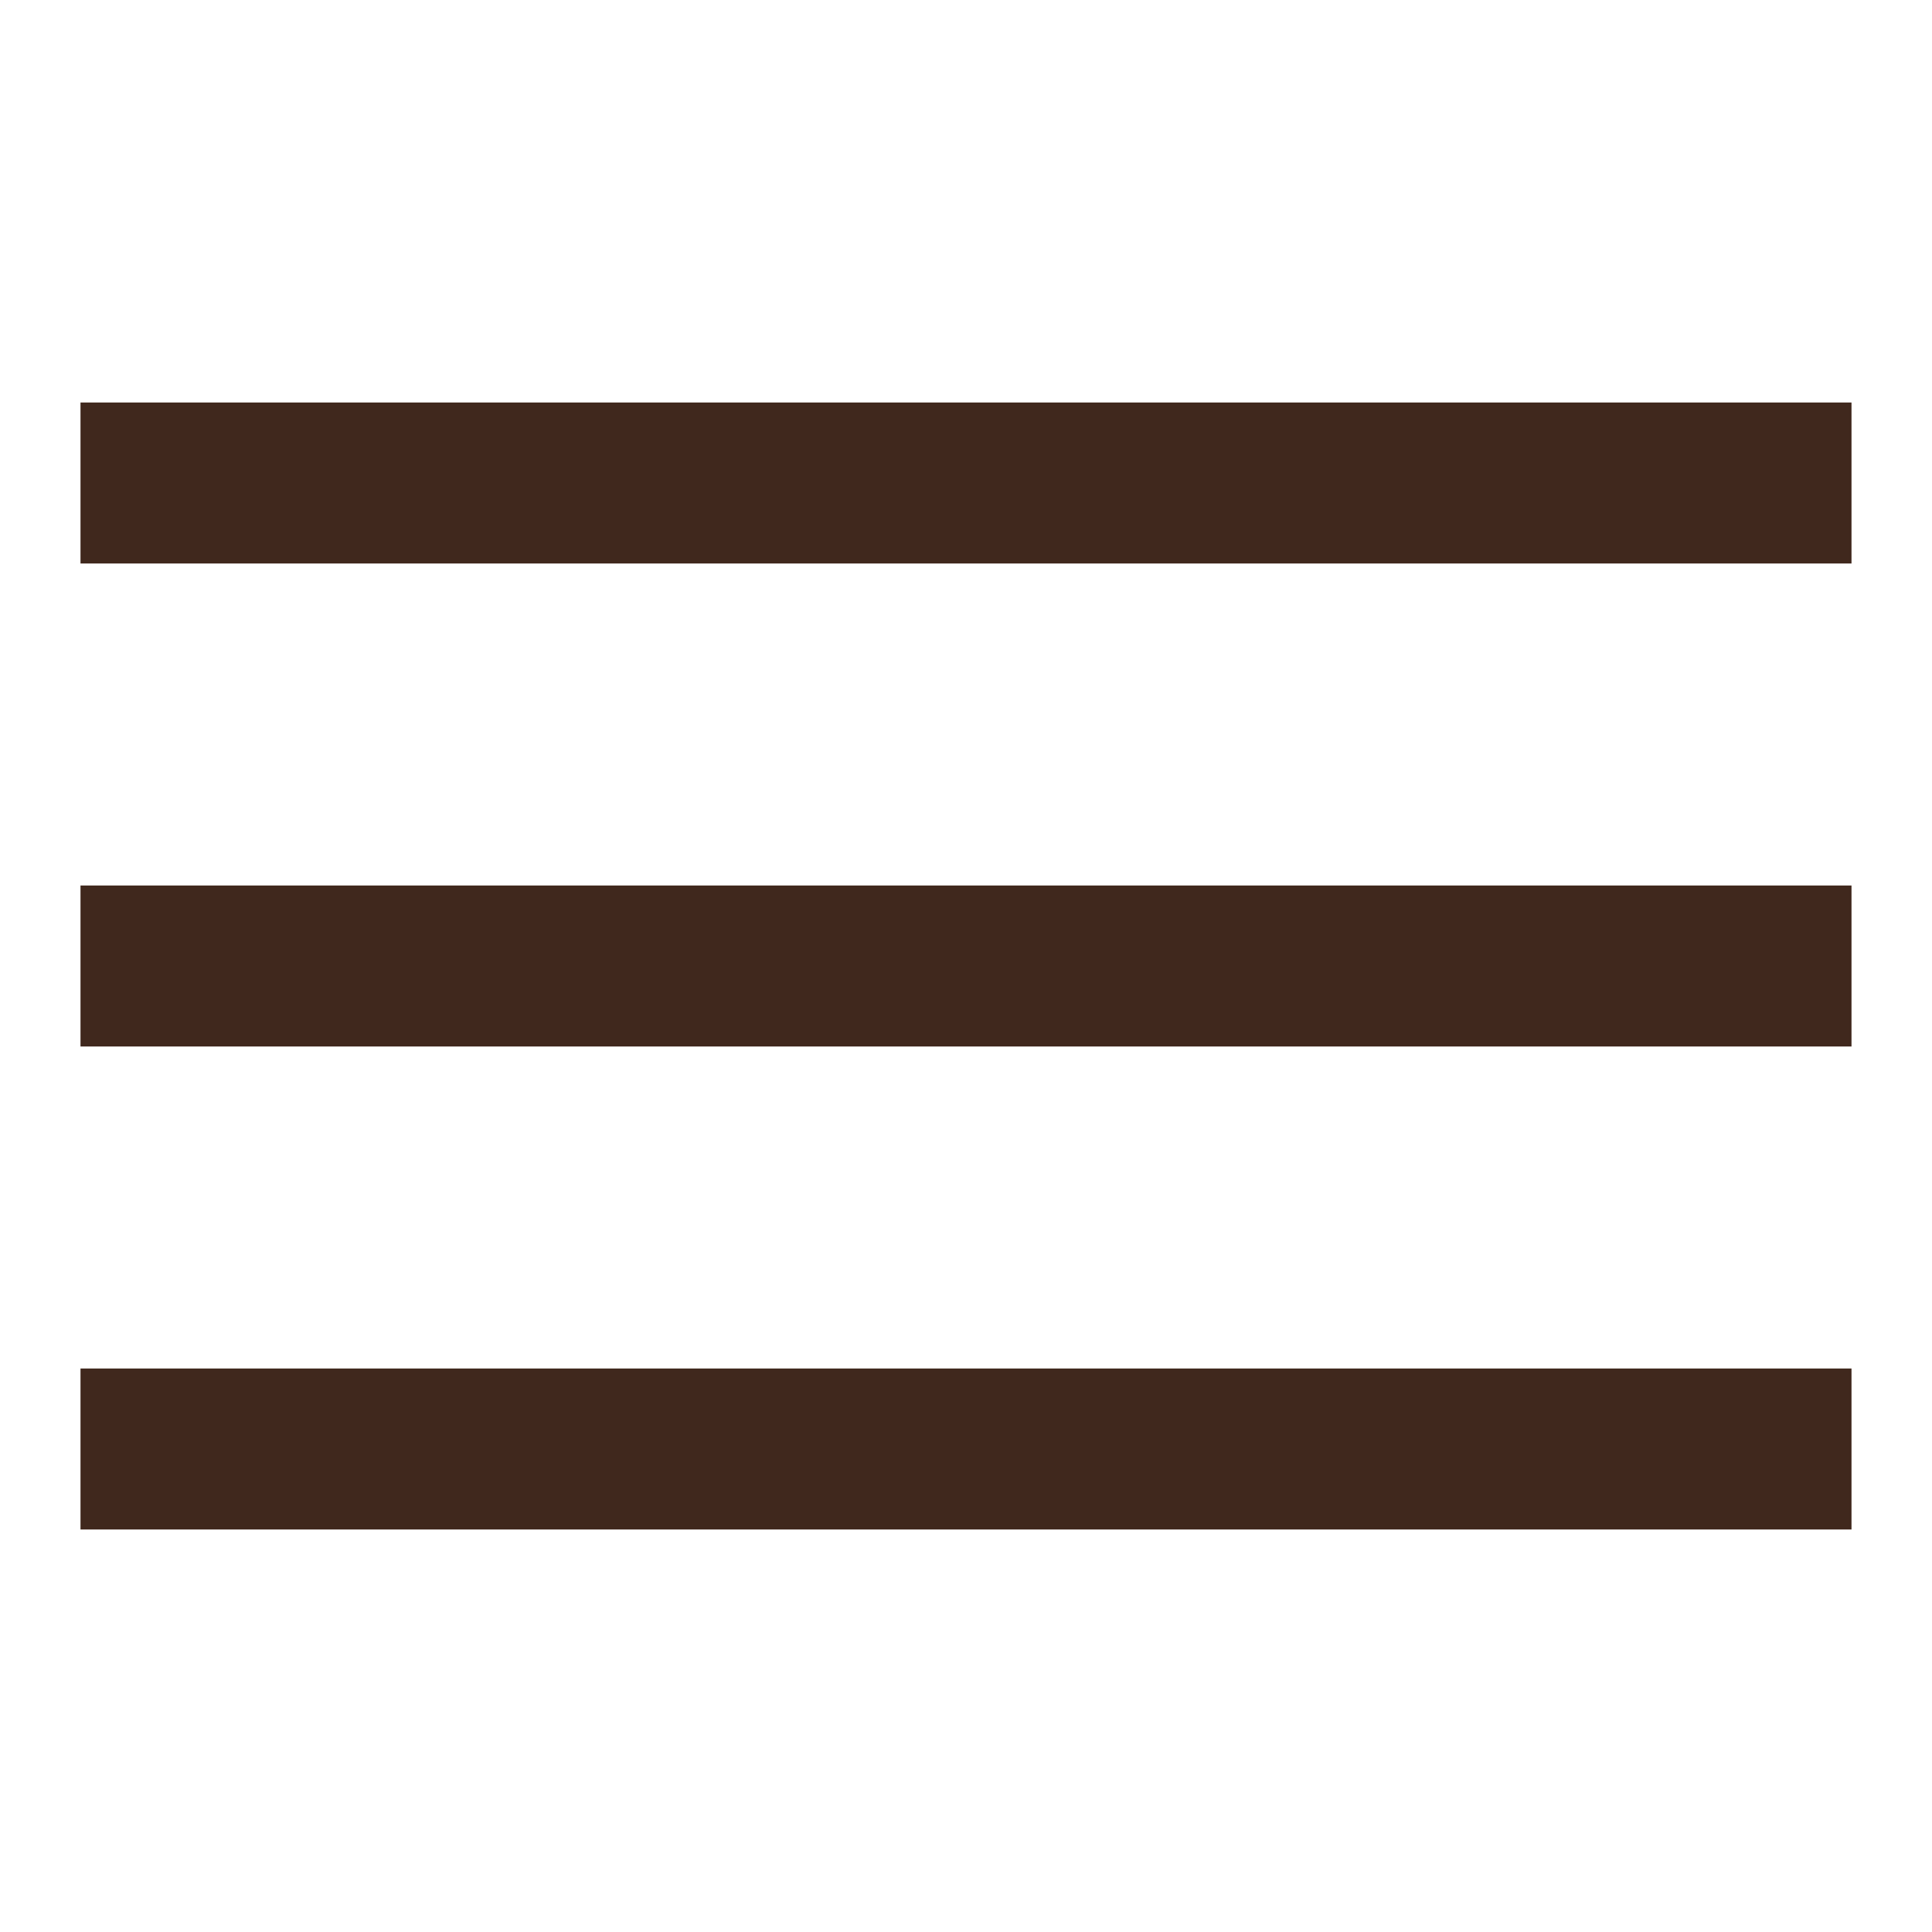
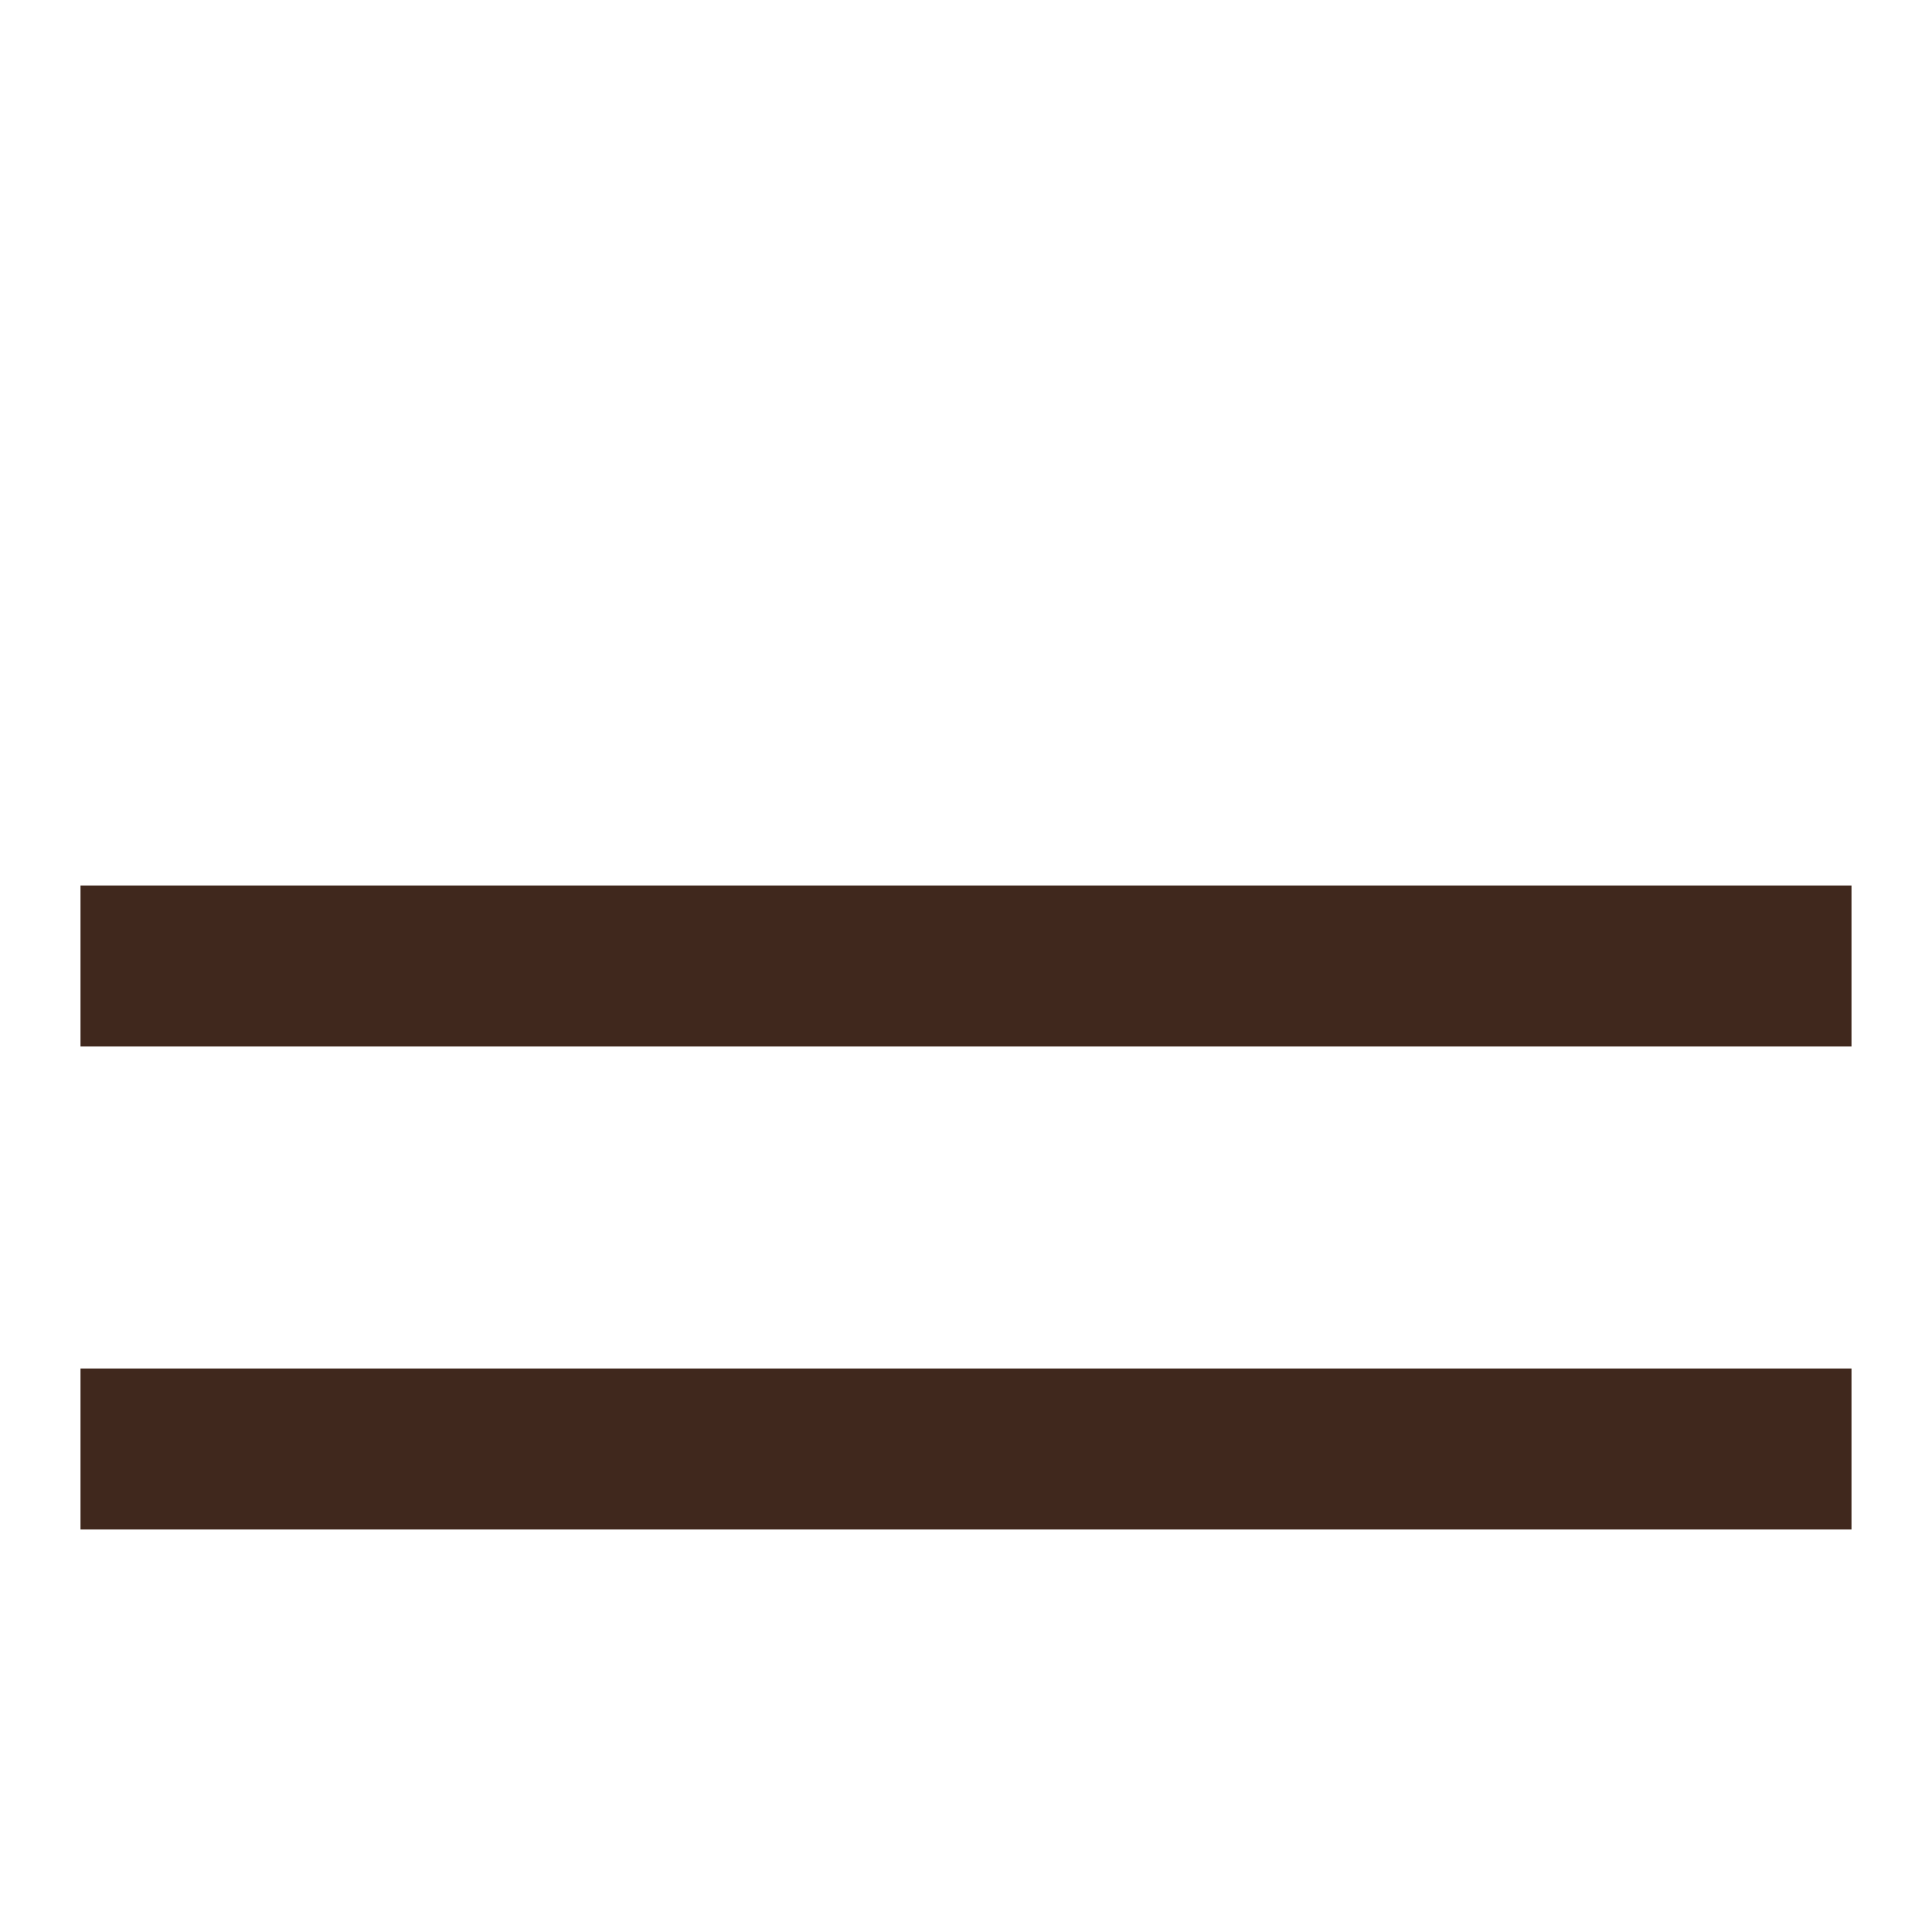
<svg xmlns="http://www.w3.org/2000/svg" width="800px" height="800px" viewBox="0 0 12 12" enable-background="new 0 0 12 12" id="Слой_1" version="1.1" xml:space="preserve">
  <g>
    <rect fill="#40281D" height="1" width="11" x="0.5" y="5.5" />
-     <rect fill="#40281D" height="1" width="11" x="0.5" y="2.5" />
    <rect fill="#40281D" height="1" width="11" x="0.5" y="8.5" />
  </g>
</svg>